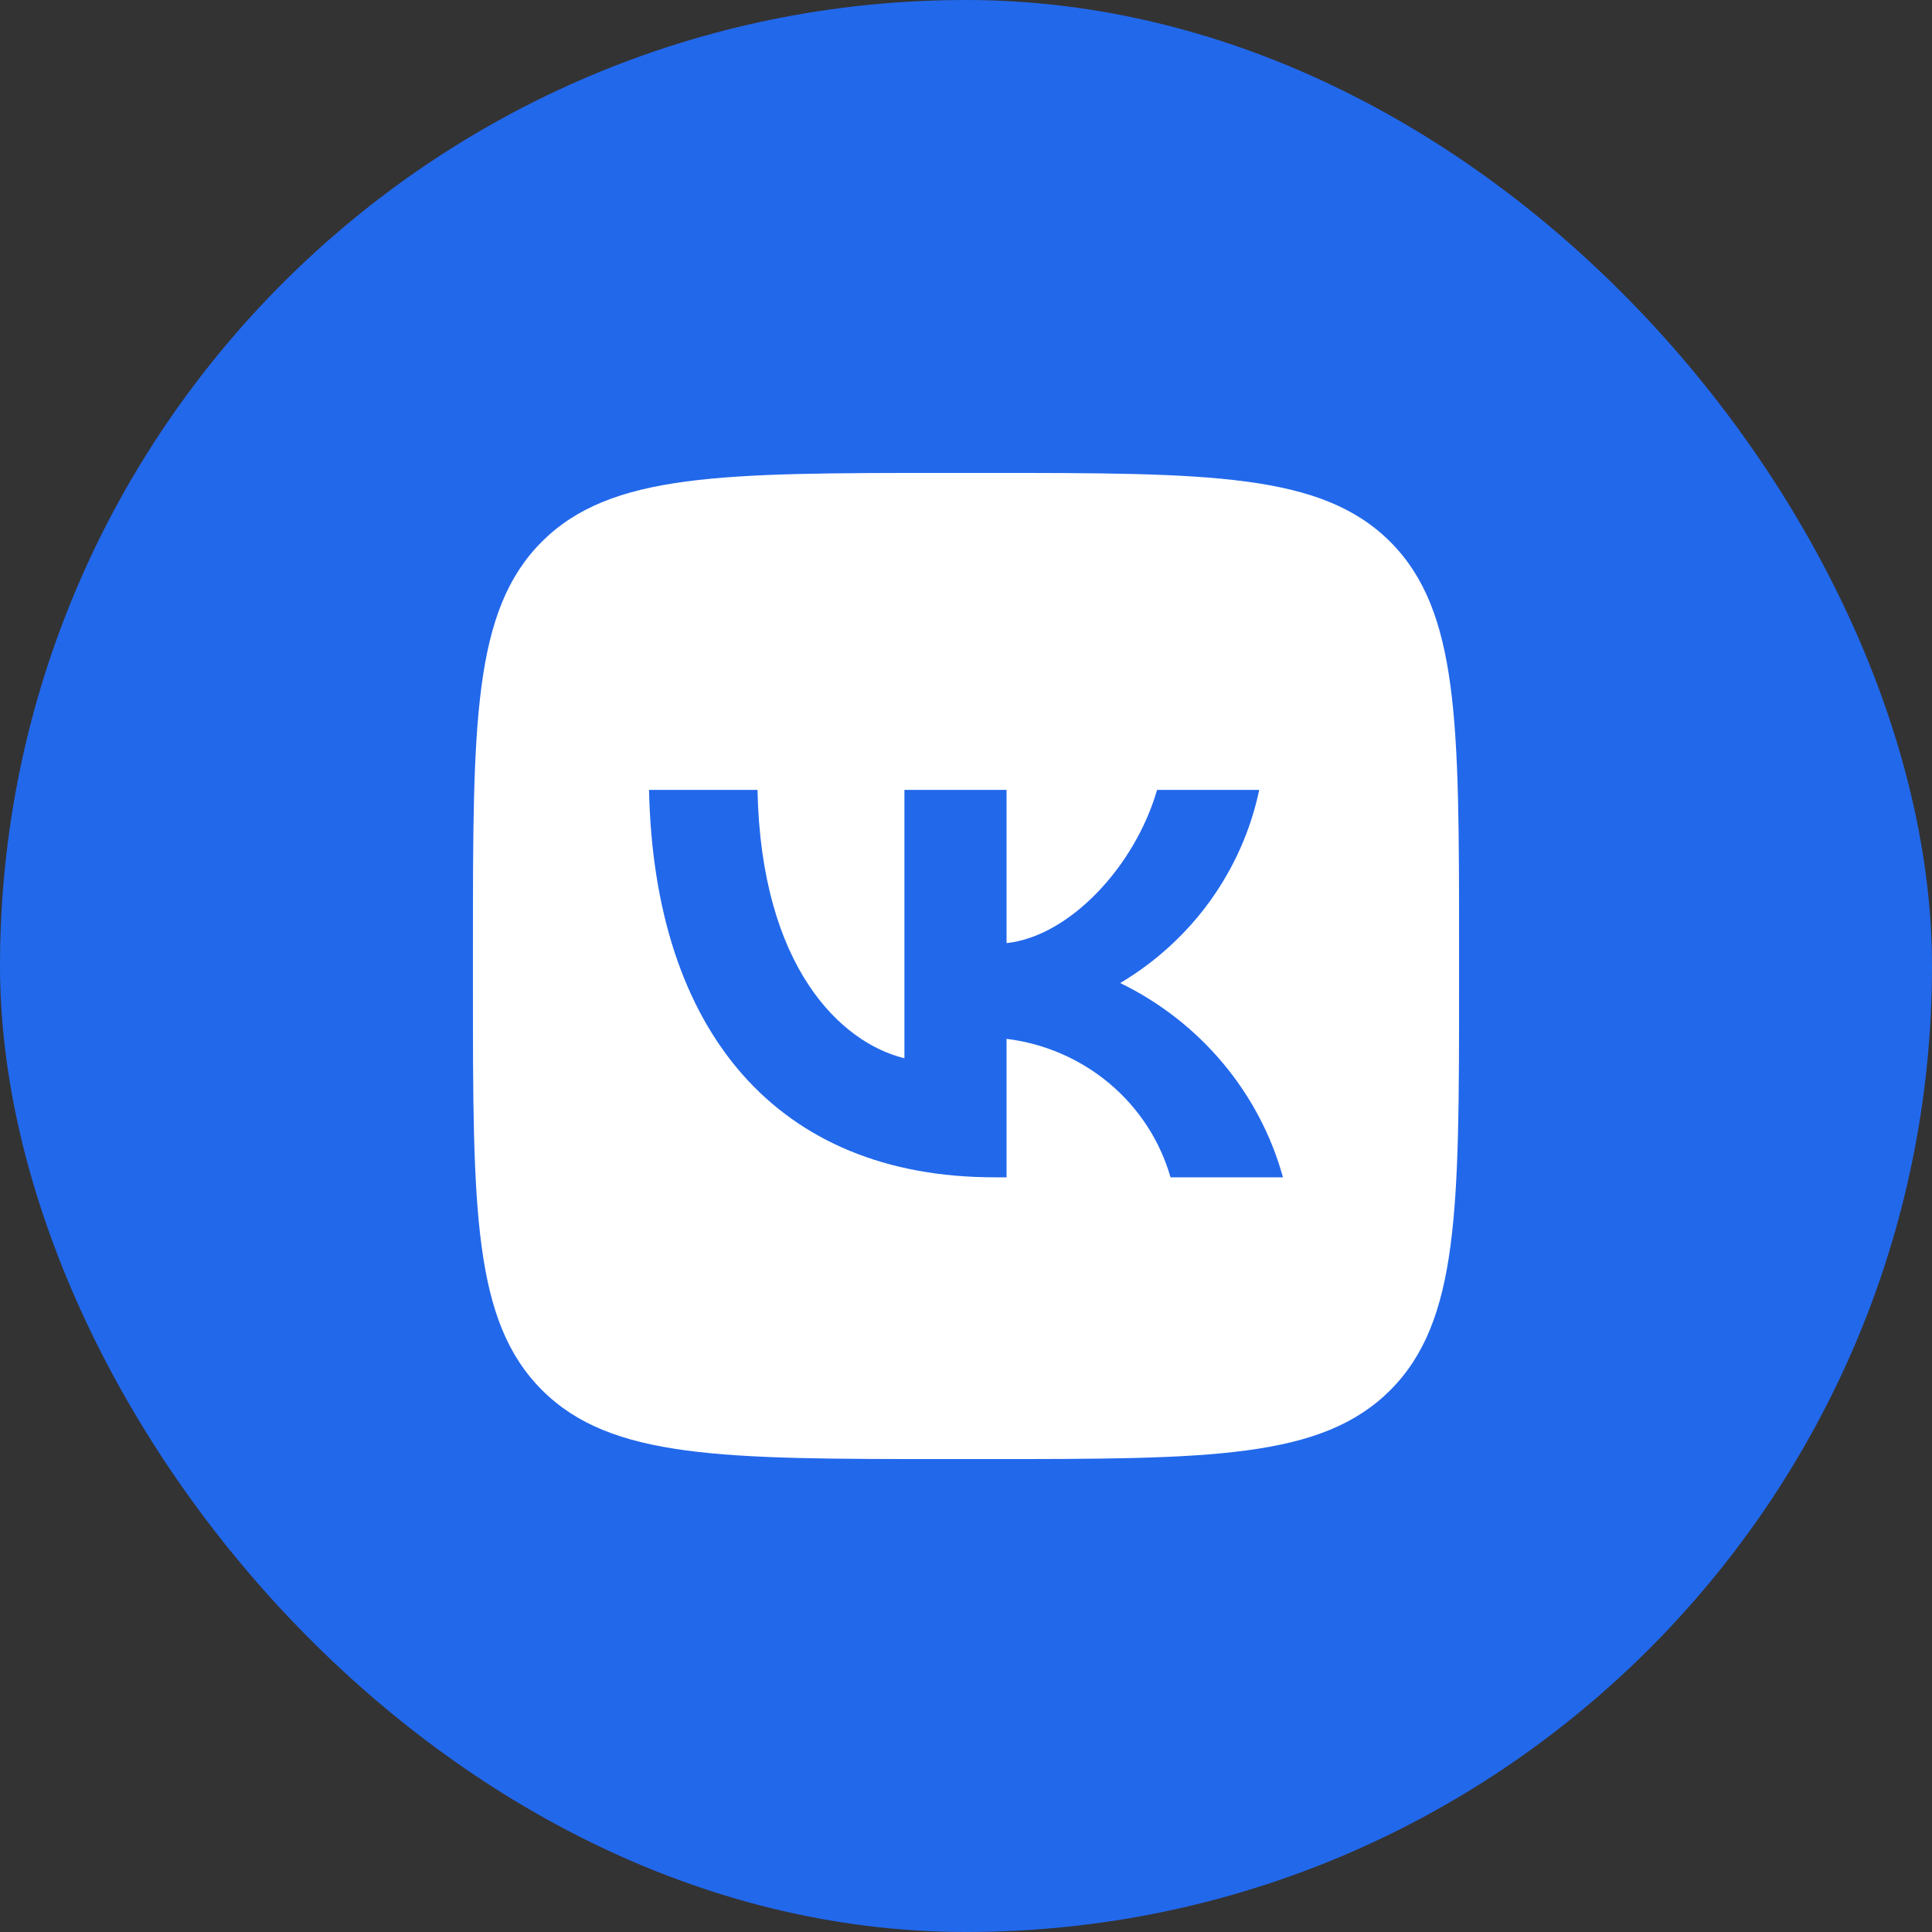
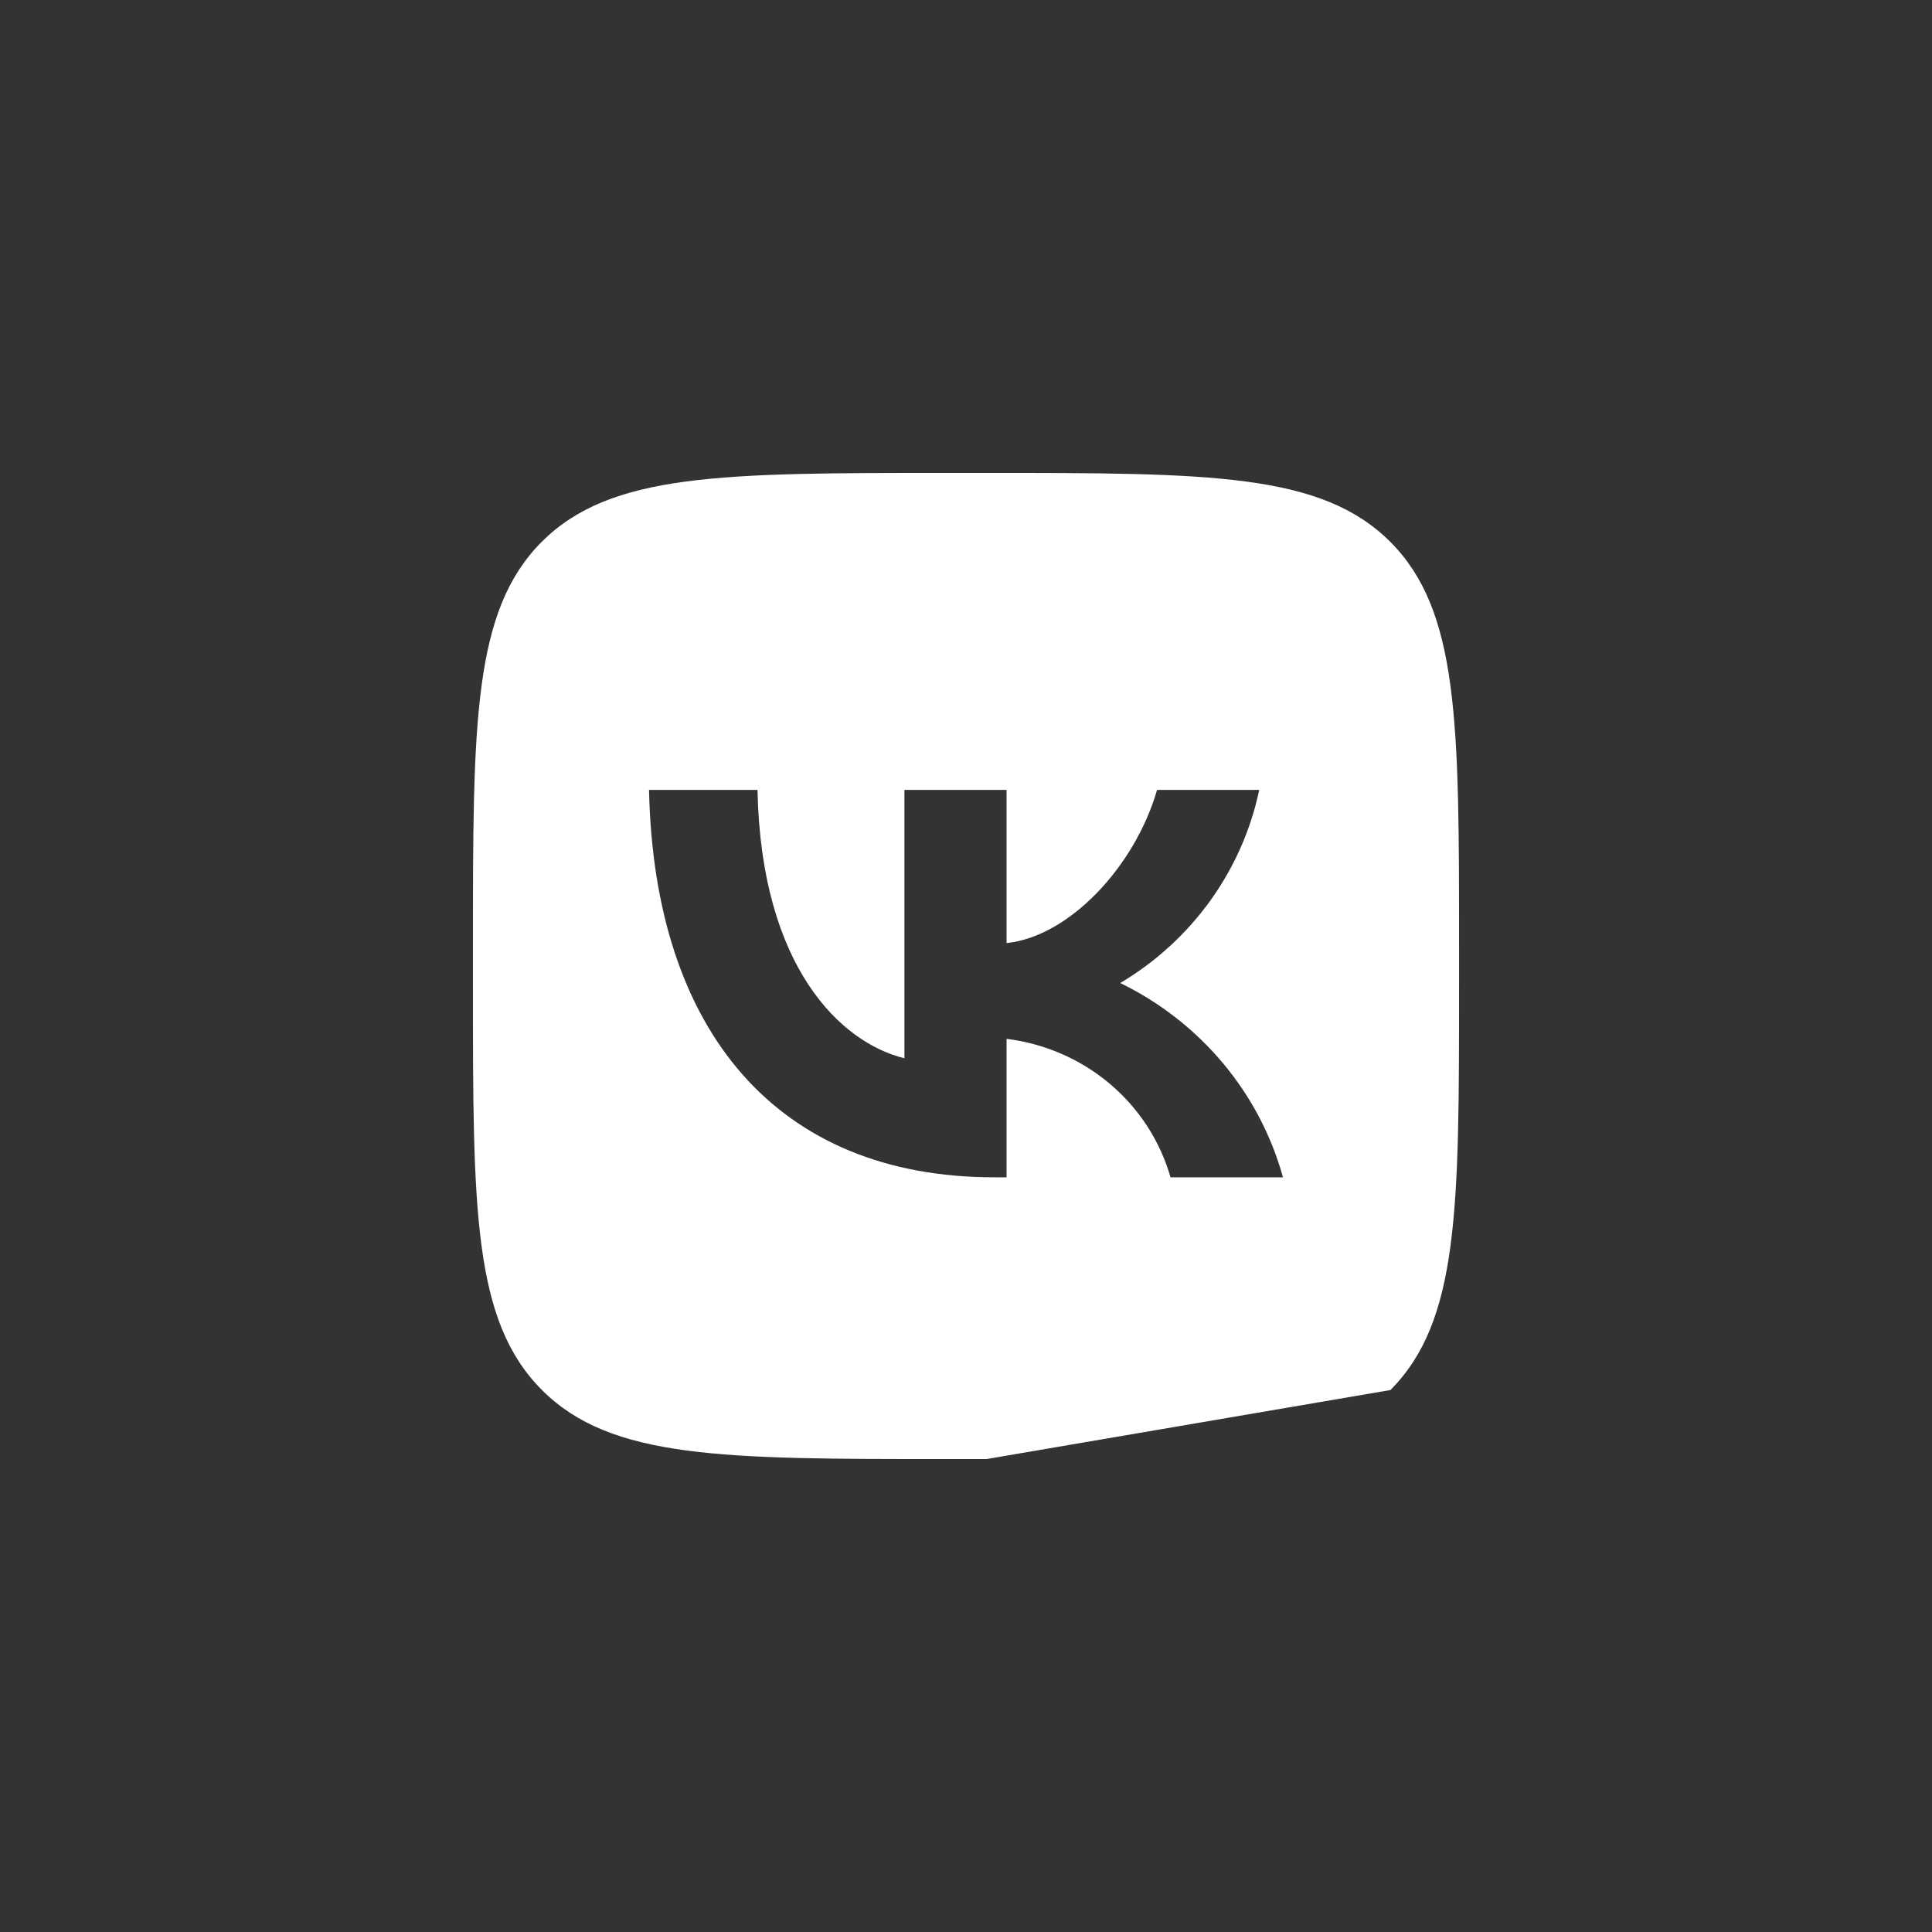
<svg xmlns="http://www.w3.org/2000/svg" width="48" height="48" viewBox="0 0 48 48" fill="none">
  <rect x="0" y="0" width="48" height="48" fill="#333333" stroke="none" />
-   <rect width="48" height="48" rx="24" fill="#2268EB" />
-   <path fill-rule="evenodd" clip-rule="evenodd" d="M24.51 36.25H23.489C17.957 36.25 15.18 36.25 13.465 34.535C11.75 32.82 11.75 30.043 11.75 24.531V23.49C11.75 17.957 11.75 15.18 13.455 13.465C15.17 11.75 17.936 11.75 23.489 11.75H24.51C30.053 11.75 32.83 11.75 34.545 13.465C36.25 15.18 36.25 17.957 36.25 23.469V24.51C36.25 30.043 36.25 32.82 34.545 34.535C32.83 36.25 30.064 36.25 24.51 36.25ZM16.125 19.625C16.253 25.637 19.322 29.25 24.703 29.25H25.008V25.81C25.957 25.927 26.85 26.316 27.575 26.928C28.299 27.54 28.823 28.348 29.081 29.25H31.875C31.588 28.211 31.079 27.244 30.382 26.412C29.685 25.58 28.816 24.902 27.832 24.423C28.713 23.899 29.475 23.202 30.069 22.377C30.663 21.551 31.077 20.614 31.285 19.625H28.747C28.196 21.533 26.563 23.267 25.008 23.431V19.625H22.47V26.292C20.896 25.907 18.909 24.038 18.82 19.625H16.125Z" fill="white" />
+   <path fill-rule="evenodd" clip-rule="evenodd" d="M24.51 36.25H23.489C17.957 36.25 15.18 36.25 13.465 34.535C11.75 32.82 11.75 30.043 11.75 24.531V23.49C11.75 17.957 11.75 15.18 13.455 13.465C15.17 11.75 17.936 11.75 23.489 11.75H24.51C30.053 11.75 32.83 11.75 34.545 13.465C36.25 15.18 36.25 17.957 36.25 23.469V24.51C36.25 30.043 36.25 32.82 34.545 34.535ZM16.125 19.625C16.253 25.637 19.322 29.25 24.703 29.25H25.008V25.81C25.957 25.927 26.85 26.316 27.575 26.928C28.299 27.54 28.823 28.348 29.081 29.25H31.875C31.588 28.211 31.079 27.244 30.382 26.412C29.685 25.58 28.816 24.902 27.832 24.423C28.713 23.899 29.475 23.202 30.069 22.377C30.663 21.551 31.077 20.614 31.285 19.625H28.747C28.196 21.533 26.563 23.267 25.008 23.431V19.625H22.47V26.292C20.896 25.907 18.909 24.038 18.82 19.625H16.125Z" fill="white" />
</svg>